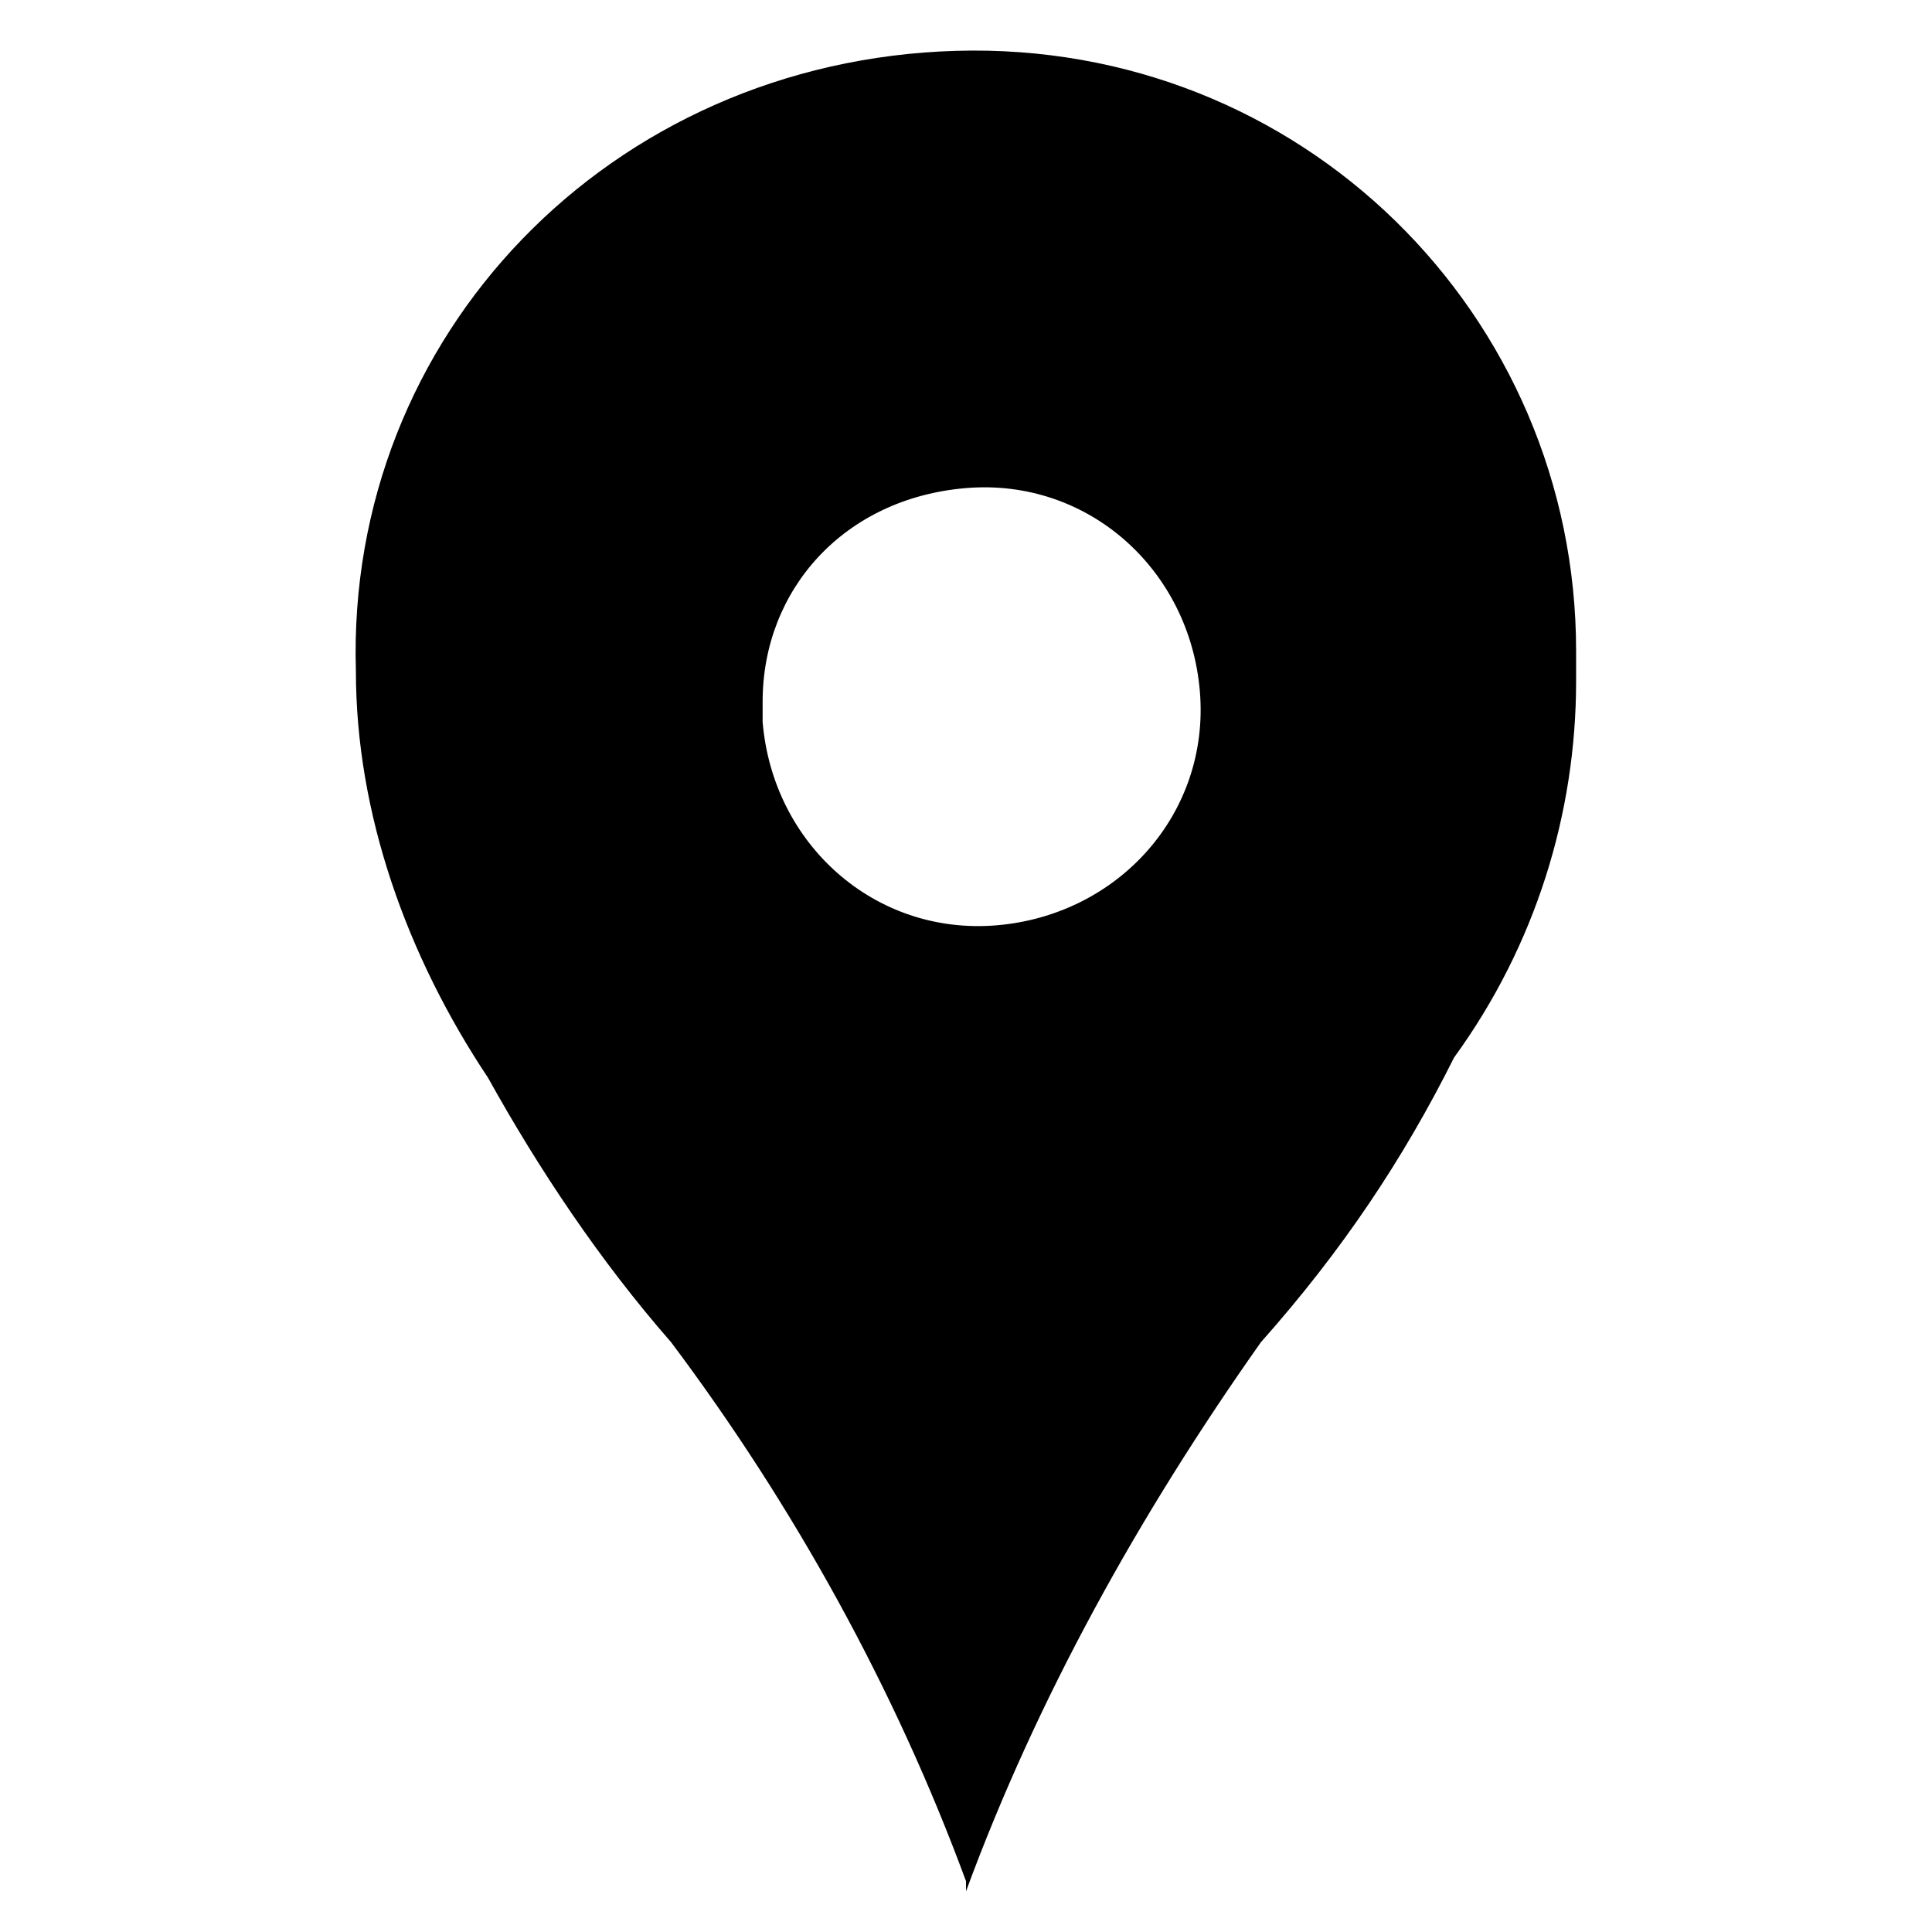
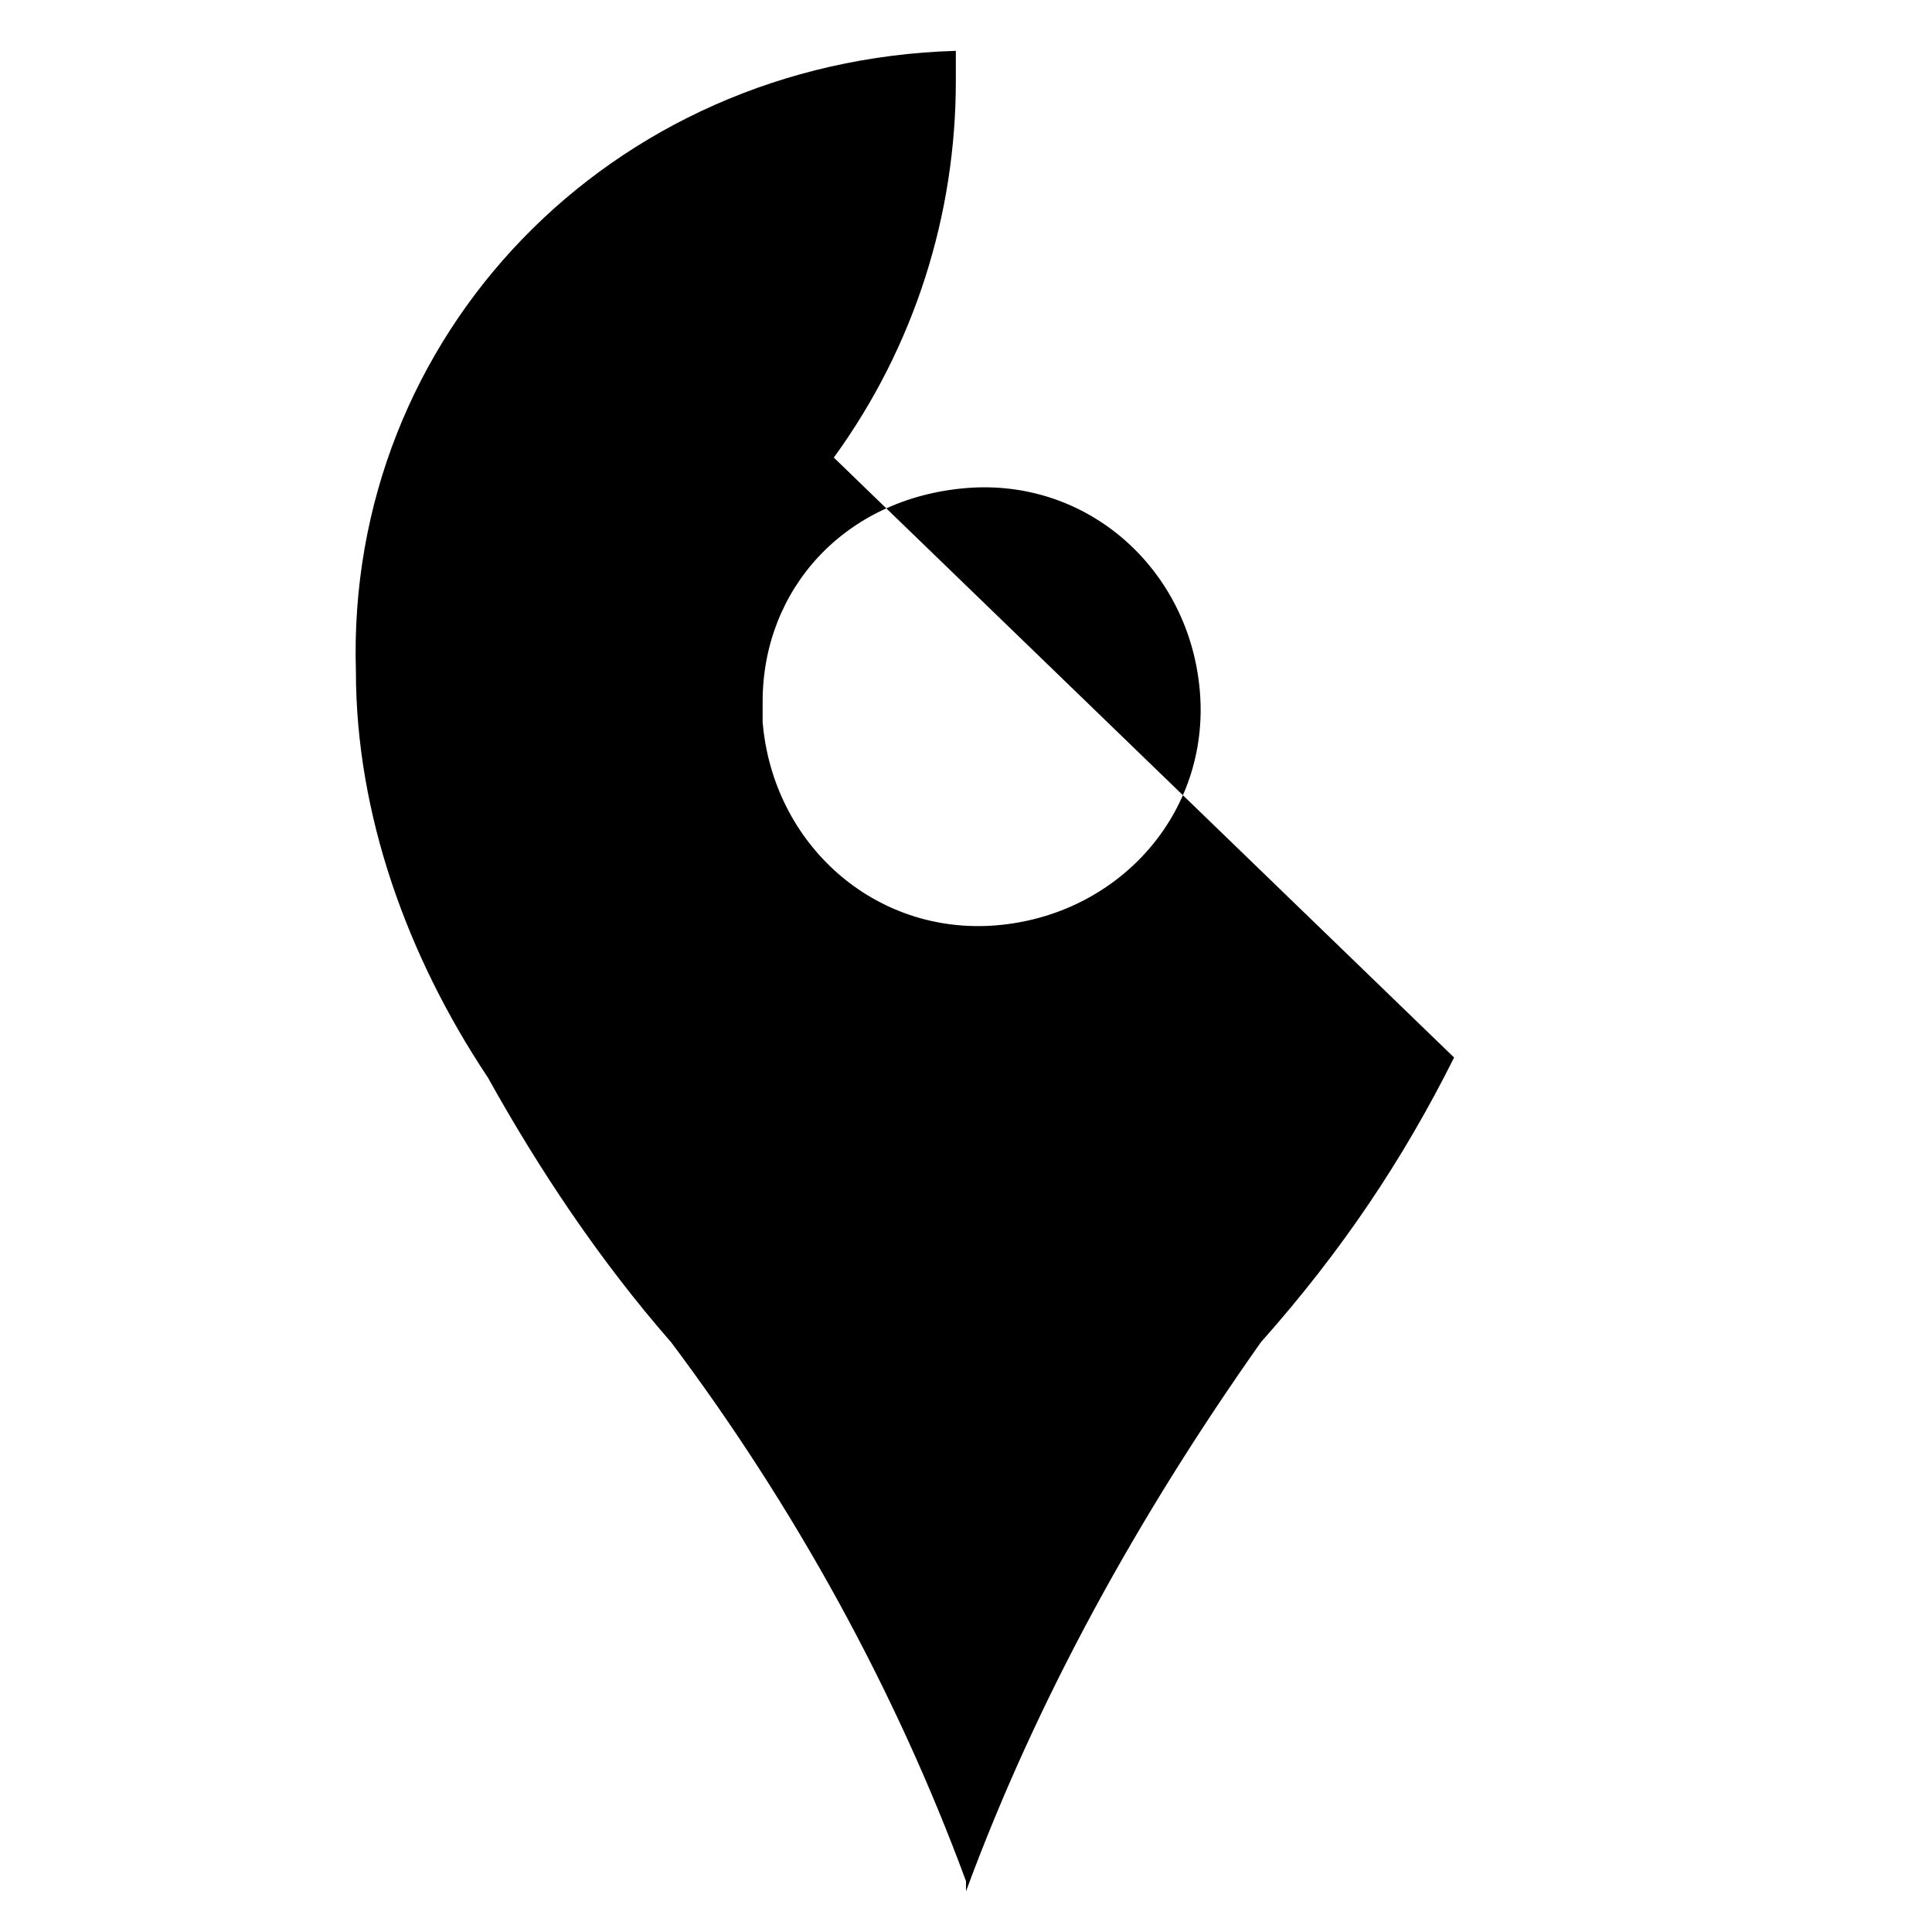
<svg xmlns="http://www.w3.org/2000/svg" viewBox="0 0 19 19" xml:space="preserve" width="15" height="15">
  <style>path { fill: #000;}</style>
-   <path d="M14.3 10.4c-.5 1-1.1 1.9-1.9 2.8-1.2 1.7-2.2 3.5-2.9 5.4v-.1c-.7-1.9-1.7-3.7-2.9-5.3-.7-.8-1.3-1.7-1.8-2.6C4 9.4 3.5 8 3.5 6.6 3.4 3.3 6 .6 9.4.5s6.1 2.6 6.1 5.9v.3c0 1.3-.4 2.6-1.2 3.7zM9.5 4.8c1.2-.1 2.2.8 2.3 2S11 9 9.8 9.1c-1.2.1-2.2-.8-2.3-2v-.2c0-1.1.8-2 2-2.1z" fill-rule="evenodd" clip-rule="evenodd" />
+   <path d="M14.3 10.4c-.5 1-1.1 1.9-1.9 2.8-1.2 1.7-2.2 3.5-2.9 5.4v-.1c-.7-1.9-1.7-3.7-2.9-5.3-.7-.8-1.3-1.7-1.8-2.6C4 9.4 3.5 8 3.5 6.6 3.4 3.3 6 .6 9.4.5v.3c0 1.3-.4 2.6-1.2 3.7zM9.5 4.8c1.2-.1 2.2.8 2.3 2S11 9 9.8 9.1c-1.2.1-2.2-.8-2.3-2v-.2c0-1.1.8-2 2-2.1z" fill-rule="evenodd" clip-rule="evenodd" />
</svg>